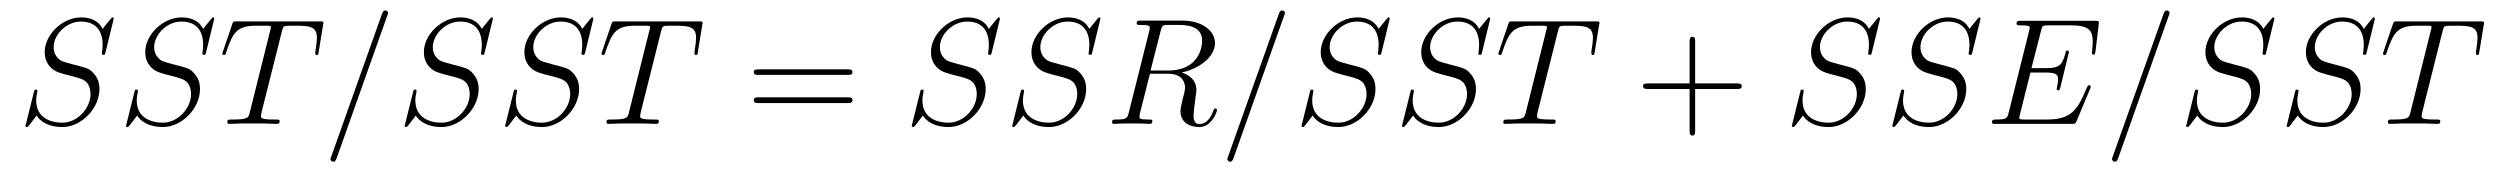
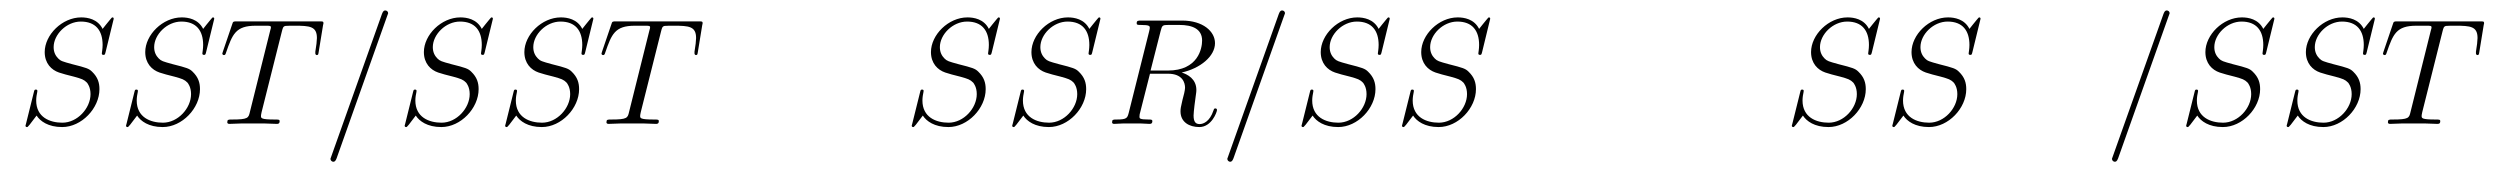
<svg xmlns="http://www.w3.org/2000/svg" height="14pt" version="1.1" viewBox="0 -14 197 14" width="197pt">
  <g id="page1">
    <g transform="matrix(1 0 0 1 -127 650)">
      <path d="M135.961 -662.52C135.961 -662.629 135.883 -662.629 135.867 -662.629C135.82 -662.629 135.805 -662.613 135.664 -662.441C135.586 -662.363 135.102 -661.738 135.086 -661.723C134.695 -662.504 133.898 -662.629 133.398 -662.629C131.898 -662.629 130.523 -661.254 130.523 -659.895C130.523 -659.004 131.055 -658.488 131.648 -658.285C131.773 -658.238 132.477 -658.035 132.836 -657.957C133.445 -657.785 133.602 -657.738 133.852 -657.488C133.898 -657.426 134.133 -657.144 134.133 -656.582C134.133 -655.473 133.102 -654.332 131.914 -654.332C130.93 -654.332 129.852 -654.754 129.852 -656.082C129.852 -656.316 129.898 -656.598 129.93 -656.723C129.93 -656.754 129.945 -656.816 129.945 -656.832C129.945 -656.879 129.93 -656.941 129.836 -656.941C129.727 -656.941 129.711 -656.926 129.664 -656.723L129.055 -654.27C129.055 -654.27 129.008 -654.113 129.008 -654.098C129.008 -653.988 129.102 -653.988 129.133 -653.988C129.18 -653.988 129.18 -654.004 129.336 -654.176L129.883 -654.894C130.164 -654.457 130.789 -653.988 131.898 -653.988C133.43 -653.988 134.836 -655.473 134.836 -656.973C134.836 -657.473 134.711 -657.91 134.258 -658.348C134.008 -658.598 133.805 -658.66 132.695 -658.941C131.898 -659.16 131.789 -659.191 131.586 -659.394C131.383 -659.598 131.227 -659.879 131.227 -660.285C131.227 -661.285 132.242 -662.301 133.367 -662.301C134.539 -662.301 135.086 -661.598 135.086 -660.457C135.086 -660.144 135.023 -659.832 135.023 -659.785C135.023 -659.676 135.117 -659.676 135.164 -659.676C135.258 -659.676 135.273 -659.707 135.32 -659.895L135.961 -662.52ZM135.598 -654.238" fill-rule="evenodd" />
      <path d="M143.883 -662.52C143.883 -662.629 143.805 -662.629 143.789 -662.629C143.742 -662.629 143.727 -662.613 143.586 -662.441C143.508 -662.363 143.023 -661.738 143.008 -661.723C142.617 -662.504 141.82 -662.629 141.32 -662.629C139.82 -662.629 138.445 -661.254 138.445 -659.895C138.445 -659.004 138.977 -658.488 139.57 -658.285C139.695 -658.238 140.398 -658.035 140.758 -657.957C141.367 -657.785 141.523 -657.738 141.773 -657.488C141.82 -657.426 142.055 -657.144 142.055 -656.582C142.055 -655.473 141.023 -654.332 139.836 -654.332C138.852 -654.332 137.773 -654.754 137.773 -656.082C137.773 -656.316 137.82 -656.598 137.852 -656.723C137.852 -656.754 137.867 -656.816 137.867 -656.832C137.867 -656.879 137.852 -656.941 137.758 -656.941C137.648 -656.941 137.633 -656.926 137.586 -656.723L136.977 -654.27C136.977 -654.27 136.93 -654.113 136.93 -654.098C136.93 -653.988 137.023 -653.988 137.055 -653.988C137.102 -653.988 137.102 -654.004 137.258 -654.176L137.805 -654.894C138.086 -654.457 138.711 -653.988 139.82 -653.988C141.352 -653.988 142.758 -655.473 142.758 -656.973C142.758 -657.473 142.633 -657.91 142.18 -658.348C141.93 -658.598 141.727 -658.66 140.617 -658.941C139.82 -659.16 139.711 -659.191 139.508 -659.394C139.305 -659.598 139.148 -659.879 139.148 -660.285C139.148 -661.285 140.164 -662.301 141.289 -662.301C142.461 -662.301 143.008 -661.598 143.008 -660.457C143.008 -660.144 142.945 -659.832 142.945 -659.785C142.945 -659.676 143.039 -659.676 143.086 -659.676C143.18 -659.676 143.195 -659.707 143.242 -659.895L143.883 -662.52ZM143.52 -654.238" fill-rule="evenodd" />
      <path d="M149.207 -661.504C149.285 -661.801 149.301 -661.91 149.488 -661.957C149.582 -661.973 149.973 -661.973 150.223 -661.973C151.41 -661.973 151.973 -661.926 151.973 -661.004C151.973 -660.816 151.926 -660.363 151.848 -659.926V-659.785C151.848 -659.738 151.895 -659.66 151.957 -659.66C152.082 -659.66 152.082 -659.723 152.113 -659.91L152.457 -662.019C152.488 -662.129 152.488 -662.16 152.488 -662.191C152.488 -662.316 152.41 -662.316 152.176 -662.316H145.66C145.379 -662.316 145.363 -662.301 145.301 -662.098L144.566 -659.941C144.566 -659.926 144.519 -659.801 144.519 -659.785C144.519 -659.723 144.566 -659.66 144.645 -659.66C144.738 -659.66 144.77 -659.707 144.816 -659.863C145.316 -661.301 145.566 -661.973 147.144 -661.973H147.941C148.238 -661.973 148.348 -661.973 148.348 -661.848C148.348 -661.801 148.348 -661.785 148.285 -661.566L146.691 -655.176C146.582 -654.707 146.551 -654.582 145.285 -654.582C144.988 -654.582 144.91 -654.582 144.91 -654.363C144.91 -654.238 145.035 -654.238 145.098 -654.238C145.395 -654.238 145.707 -654.27 146.004 -654.27H147.863C148.16 -654.27 148.488 -654.238 148.785 -654.238C148.91 -654.238 149.035 -654.238 149.035 -654.457C149.035 -654.582 148.941 -654.582 148.644 -654.582C147.566 -654.582 147.566 -654.691 147.566 -654.863C147.566 -654.879 147.566 -654.973 147.613 -655.16L149.207 -661.504ZM151.078 -654.238" fill-rule="evenodd" />
      <path d="M157.508 -662.738C157.508 -662.754 157.586 -662.926 157.586 -662.957C157.586 -663.098 157.461 -663.176 157.367 -663.176C157.305 -663.176 157.195 -663.176 157.102 -662.91L153.117 -651.707C153.117 -651.691 153.039 -651.504 153.039 -651.488C153.039 -651.348 153.164 -651.254 153.258 -651.254C153.336 -651.254 153.43 -651.27 153.523 -651.519L157.508 -662.738ZM165.84 -662.52C165.84 -662.629 165.762 -662.629 165.746 -662.629C165.699 -662.629 165.684 -662.613 165.543 -662.441C165.465 -662.363 164.98 -661.738 164.965 -661.723C164.574 -662.504 163.777 -662.629 163.277 -662.629C161.777 -662.629 160.402 -661.254 160.402 -659.895C160.402 -659.004 160.934 -658.488 161.527 -658.285C161.652 -658.238 162.355 -658.035 162.715 -657.957C163.324 -657.785 163.48 -657.738 163.731 -657.488C163.777 -657.426 164.012 -657.144 164.012 -656.582C164.012 -655.473 162.981 -654.332 161.793 -654.332C160.809 -654.332 159.73 -654.754 159.73 -656.082C159.73 -656.316 159.777 -656.598 159.809 -656.723C159.809 -656.754 159.824 -656.816 159.824 -656.832C159.824 -656.879 159.809 -656.941 159.715 -656.941C159.606 -656.941 159.59 -656.926 159.543 -656.723L158.934 -654.27C158.934 -654.27 158.887 -654.113 158.887 -654.098C158.887 -653.988 158.98 -653.988 159.012 -653.988C159.059 -653.988 159.059 -654.004 159.215 -654.176L159.762 -654.894C160.043 -654.457 160.668 -653.988 161.777 -653.988C163.309 -653.988 164.715 -655.473 164.715 -656.973C164.715 -657.473 164.59 -657.91 164.137 -658.348C163.887 -658.598 163.684 -658.66 162.574 -658.941C161.777 -659.16 161.668 -659.191 161.465 -659.394C161.262 -659.598 161.106 -659.879 161.106 -660.285C161.106 -661.285 162.121 -662.301 163.246 -662.301C164.418 -662.301 164.965 -661.598 164.965 -660.457C164.965 -660.144 164.902 -659.832 164.902 -659.785C164.902 -659.676 164.996 -659.676 165.043 -659.676C165.137 -659.676 165.152 -659.707 165.199 -659.895L165.84 -662.52ZM165.477 -654.238" fill-rule="evenodd" />
      <path d="M173.758 -662.52C173.758 -662.629 173.68 -662.629 173.664 -662.629C173.617 -662.629 173.602 -662.613 173.461 -662.441C173.383 -662.363 172.898 -661.738 172.883 -661.723C172.492 -662.504 171.695 -662.629 171.195 -662.629C169.695 -662.629 168.32 -661.254 168.32 -659.895C168.32 -659.004 168.852 -658.488 169.445 -658.285C169.57 -658.238 170.273 -658.035 170.633 -657.957C171.242 -657.785 171.398 -657.738 171.648 -657.488C171.695 -657.426 171.93 -657.144 171.93 -656.582C171.93 -655.473 170.898 -654.332 169.711 -654.332C168.727 -654.332 167.648 -654.754 167.648 -656.082C167.648 -656.316 167.695 -656.598 167.727 -656.723C167.727 -656.754 167.742 -656.816 167.742 -656.832C167.742 -656.879 167.727 -656.941 167.633 -656.941C167.523 -656.941 167.508 -656.926 167.461 -656.723L166.852 -654.27C166.852 -654.27 166.805 -654.113 166.805 -654.098C166.805 -653.988 166.898 -653.988 166.93 -653.988C166.977 -653.988 166.977 -654.004 167.133 -654.176L167.68 -654.894C167.961 -654.457 168.586 -653.988 169.695 -653.988C171.227 -653.988 172.633 -655.473 172.633 -656.973C172.633 -657.473 172.508 -657.91 172.055 -658.348C171.805 -658.598 171.602 -658.66 170.492 -658.941C169.695 -659.16 169.586 -659.191 169.383 -659.394C169.18 -659.598 169.023 -659.879 169.023 -660.285C169.023 -661.285 170.039 -662.301 171.164 -662.301C172.336 -662.301 172.883 -661.598 172.883 -660.457C172.883 -660.144 172.82 -659.832 172.82 -659.785C172.82 -659.676 172.914 -659.676 172.961 -659.676C173.055 -659.676 173.07 -659.707 173.117 -659.895L173.758 -662.52ZM173.394 -654.238" fill-rule="evenodd" />
      <path d="M179.086 -661.504C179.164 -661.801 179.18 -661.91 179.367 -661.957C179.461 -661.973 179.852 -661.973 180.102 -661.973C181.289 -661.973 181.852 -661.926 181.852 -661.004C181.852 -660.816 181.805 -660.363 181.727 -659.926V-659.785C181.727 -659.738 181.773 -659.66 181.836 -659.66C181.961 -659.66 181.961 -659.723 181.992 -659.91L182.336 -662.019C182.367 -662.129 182.367 -662.16 182.367 -662.191C182.367 -662.316 182.289 -662.316 182.055 -662.316H175.539C175.258 -662.316 175.242 -662.301 175.18 -662.098L174.445 -659.941C174.445 -659.926 174.398 -659.801 174.398 -659.785C174.398 -659.723 174.445 -659.66 174.523 -659.66C174.617 -659.66 174.648 -659.707 174.695 -659.863C175.195 -661.301 175.445 -661.973 177.023 -661.973H177.82C178.117 -661.973 178.227 -661.973 178.227 -661.848C178.227 -661.801 178.227 -661.785 178.164 -661.566L176.57 -655.176C176.461 -654.707 176.43 -654.582 175.164 -654.582C174.867 -654.582 174.789 -654.582 174.789 -654.363C174.789 -654.238 174.914 -654.238 174.977 -654.238C175.273 -654.238 175.586 -654.27 175.883 -654.27H177.742C178.039 -654.27 178.367 -654.238 178.664 -654.238C178.789 -654.238 178.914 -654.238 178.914 -654.457C178.914 -654.582 178.82 -654.582 178.523 -654.582C177.445 -654.582 177.445 -654.691 177.445 -654.863C177.445 -654.879 177.445 -654.973 177.492 -655.16L179.086 -661.504ZM180.957 -654.238" fill-rule="evenodd" />
-       <path d="M193.801 -658.098C193.973 -658.098 194.176 -658.098 194.176 -658.316C194.176 -658.535 193.973 -658.535 193.801 -658.535H186.785C186.613 -658.535 186.395 -658.535 186.395 -658.332C186.395 -658.098 186.598 -658.098 186.785 -658.098H193.801ZM193.801 -655.879C193.973 -655.879 194.176 -655.879 194.176 -656.098C194.176 -656.332 193.973 -656.332 193.801 -656.332H186.785C186.613 -656.332 186.395 -656.332 186.395 -656.113C186.395 -655.879 186.598 -655.879 186.785 -655.879H193.801ZM194.872 -654.238" fill-rule="evenodd" />
      <path d="M205.796 -662.52C205.796 -662.629 205.718 -662.629 205.703 -662.629C205.656 -662.629 205.64 -662.613 205.5 -662.441C205.422 -662.363 204.937 -661.738 204.922 -661.723C204.532 -662.504 203.735 -662.629 203.234 -662.629C201.734 -662.629 200.359 -661.254 200.359 -659.895C200.359 -659.004 200.891 -658.488 201.485 -658.285C201.61 -658.238 202.313 -658.035 202.672 -657.957C203.281 -657.785 203.437 -657.738 203.688 -657.488C203.735 -657.426 203.969 -657.144 203.969 -656.582C203.969 -655.473 202.938 -654.332 201.75 -654.332C200.766 -654.332 199.687 -654.754 199.687 -656.082C199.687 -656.316 199.734 -656.598 199.765 -656.723C199.765 -656.754 199.781 -656.816 199.781 -656.832C199.781 -656.879 199.765 -656.941 199.672 -656.941C199.562 -656.941 199.547 -656.926 199.5 -656.723L198.89 -654.27C198.89 -654.27 198.844 -654.113 198.844 -654.098C198.844 -653.988 198.937 -653.988 198.968 -653.988C199.015 -653.988 199.015 -654.004 199.172 -654.176L199.718 -654.894C200 -654.457 200.626 -653.988 201.734 -653.988C203.266 -653.988 204.672 -655.473 204.672 -656.973C204.672 -657.473 204.547 -657.91 204.094 -658.348C203.844 -658.598 203.641 -658.66 202.531 -658.941C201.734 -659.16 201.625 -659.191 201.422 -659.394C201.218 -659.598 201.062 -659.879 201.062 -660.285C201.062 -661.285 202.078 -662.301 203.203 -662.301C204.376 -662.301 204.922 -661.598 204.922 -660.457C204.922 -660.144 204.859 -659.832 204.859 -659.785C204.859 -659.676 204.953 -659.676 205 -659.676C205.093 -659.676 205.109 -659.707 205.157 -659.895L205.796 -662.52ZM205.434 -654.238" fill-rule="evenodd" />
      <path d="M213.715 -662.52C213.715 -662.629 213.637 -662.629 213.622 -662.629C213.575 -662.629 213.559 -662.613 213.418 -662.441C213.34 -662.363 212.856 -661.738 212.84 -661.723C212.449 -662.504 211.652 -662.629 211.152 -662.629C209.652 -662.629 208.277 -661.254 208.277 -659.895C208.277 -659.004 208.808 -658.488 209.402 -658.285C209.527 -658.238 210.23 -658.035 210.59 -657.957C211.199 -657.785 211.356 -657.738 211.606 -657.488C211.652 -657.426 211.886 -657.144 211.886 -656.582C211.886 -655.473 210.856 -654.332 209.668 -654.332C208.684 -654.332 207.606 -654.754 207.606 -656.082C207.606 -656.316 207.653 -656.598 207.684 -656.723C207.684 -656.754 207.7 -656.816 207.7 -656.832C207.7 -656.879 207.684 -656.941 207.59 -656.941C207.48 -656.941 207.464 -656.926 207.418 -656.723L206.809 -654.27C206.809 -654.27 206.761 -654.113 206.761 -654.098C206.761 -653.988 206.856 -653.988 206.887 -653.988C206.934 -653.988 206.934 -654.004 207.09 -654.176L207.637 -654.894C207.918 -654.457 208.543 -653.988 209.652 -653.988C211.183 -653.988 212.59 -655.473 212.59 -656.973C212.59 -657.473 212.465 -657.91 212.011 -658.348C211.762 -658.598 211.559 -658.66 210.449 -658.941C209.652 -659.16 209.543 -659.191 209.34 -659.394C209.137 -659.598 208.98 -659.879 208.98 -660.285C208.98 -661.285 209.996 -662.301 211.121 -662.301C212.293 -662.301 212.84 -661.598 212.84 -660.457C212.84 -660.144 212.777 -659.832 212.777 -659.785C212.777 -659.676 212.872 -659.676 212.918 -659.676C213.012 -659.676 213.028 -659.707 213.074 -659.895L213.715 -662.52ZM213.352 -654.238" fill-rule="evenodd" />
      <path d="M218.461 -661.566C218.57 -662.004 218.617 -662.035 219.071 -662.035H219.93C220.961 -662.035 221.726 -661.723 221.726 -660.801C221.726 -660.191 221.414 -658.441 219.024 -658.441H217.664L218.461 -661.566ZM220.117 -658.285C221.586 -658.613 222.742 -659.566 222.742 -660.598C222.742 -661.52 221.804 -662.379 220.148 -662.379H216.914C216.679 -662.379 216.57 -662.379 216.57 -662.16C216.57 -662.035 216.664 -662.035 216.883 -662.035C217.602 -662.035 217.602 -661.941 217.602 -661.801C217.602 -661.785 217.602 -661.707 217.555 -661.535L215.945 -655.113C215.836 -654.707 215.804 -654.582 214.992 -654.582C214.711 -654.582 214.633 -654.582 214.633 -654.363C214.633 -654.238 214.758 -654.238 214.805 -654.238C215.008 -654.238 215.258 -654.27 215.492 -654.27H216.899C217.117 -654.27 217.367 -654.238 217.571 -654.238C217.664 -654.238 217.805 -654.238 217.805 -654.457C217.805 -654.582 217.696 -654.582 217.508 -654.582C216.79 -654.582 216.79 -654.676 216.79 -654.801C216.79 -654.816 216.79 -654.894 216.805 -654.988L217.618 -658.191H219.04C220.18 -658.191 220.382 -657.488 220.382 -657.082C220.382 -656.91 220.273 -656.441 220.18 -656.129C220.055 -655.582 220.024 -655.457 220.024 -655.223C220.024 -654.379 220.711 -653.988 221.508 -653.988C222.476 -653.988 222.899 -655.176 222.899 -655.332C222.899 -655.426 222.836 -655.457 222.758 -655.457C222.664 -655.457 222.648 -655.379 222.617 -655.285C222.336 -654.441 221.836 -654.223 221.539 -654.223C221.242 -654.223 221.054 -654.363 221.054 -654.894C221.054 -655.176 221.195 -656.27 221.21 -656.332C221.274 -656.769 221.274 -656.816 221.274 -656.91C221.274 -657.785 220.571 -658.145 220.117 -658.285ZM222.949 -654.238" fill-rule="evenodd" />
      <path d="M228.18 -662.738C228.18 -662.754 228.258 -662.926 228.258 -662.957C228.258 -663.098 228.133 -663.176 228.04 -663.176C227.976 -663.176 227.867 -663.176 227.773 -662.91L223.789 -651.707C223.789 -651.691 223.711 -651.504 223.711 -651.488C223.711 -651.348 223.836 -651.254 223.93 -651.254C224.008 -651.254 224.101 -651.27 224.195 -651.519L228.18 -662.738ZM236.512 -662.52C236.512 -662.629 236.434 -662.629 236.418 -662.629C236.371 -662.629 236.356 -662.613 236.215 -662.441C236.137 -662.363 235.652 -661.738 235.637 -661.723C235.246 -662.504 234.449 -662.629 233.95 -662.629C232.45 -662.629 231.074 -661.254 231.074 -659.895C231.074 -659.004 231.606 -658.488 232.199 -658.285C232.325 -658.238 233.027 -658.035 233.387 -657.957C233.996 -657.785 234.152 -657.738 234.402 -657.488C234.449 -657.426 234.684 -657.144 234.684 -656.582C234.684 -655.473 233.652 -654.332 232.465 -654.332C231.48 -654.332 230.402 -654.754 230.402 -656.082C230.402 -656.316 230.449 -656.598 230.48 -656.723C230.48 -656.754 230.496 -656.816 230.496 -656.832C230.496 -656.879 230.48 -656.941 230.387 -656.941C230.278 -656.941 230.262 -656.926 230.215 -656.723L229.606 -654.27C229.606 -654.27 229.559 -654.113 229.559 -654.098C229.559 -653.988 229.652 -653.988 229.684 -653.988C229.73 -653.988 229.73 -654.004 229.886 -654.176L230.434 -654.894C230.714 -654.457 231.34 -653.988 232.45 -653.988C233.981 -653.988 235.387 -655.473 235.387 -656.973C235.387 -657.473 235.261 -657.91 234.809 -658.348C234.559 -658.598 234.355 -658.66 233.246 -658.941C232.45 -659.16 232.34 -659.191 232.136 -659.394C231.934 -659.598 231.778 -659.879 231.778 -660.285C231.778 -661.285 232.793 -662.301 233.918 -662.301C235.09 -662.301 235.637 -661.598 235.637 -660.457C235.637 -660.144 235.574 -659.832 235.574 -659.785C235.574 -659.676 235.668 -659.676 235.715 -659.676C235.808 -659.676 235.824 -659.707 235.871 -659.895L236.512 -662.52ZM236.148 -654.238" fill-rule="evenodd" />
      <path d="M244.429 -662.52C244.429 -662.629 244.351 -662.629 244.336 -662.629C244.289 -662.629 244.273 -662.613 244.133 -662.441C244.055 -662.363 243.57 -661.738 243.554 -661.723C243.164 -662.504 242.368 -662.629 241.867 -662.629C240.367 -662.629 238.992 -661.254 238.992 -659.895C238.992 -659.004 239.524 -658.488 240.118 -658.285C240.242 -658.238 240.946 -658.035 241.304 -657.957C241.914 -657.785 242.07 -657.738 242.321 -657.488C242.368 -657.426 242.602 -657.144 242.602 -656.582C242.602 -655.473 241.571 -654.332 240.383 -654.332C239.399 -654.332 238.32 -654.754 238.32 -656.082C238.32 -656.316 238.367 -656.598 238.398 -656.723C238.398 -656.754 238.414 -656.816 238.414 -656.832C238.414 -656.879 238.398 -656.941 238.304 -656.941C238.195 -656.941 238.18 -656.926 238.133 -656.723L237.523 -654.27C237.523 -654.27 237.476 -654.113 237.476 -654.098C237.476 -653.988 237.57 -653.988 237.601 -653.988C237.648 -653.988 237.648 -654.004 237.805 -654.176L238.351 -654.894C238.633 -654.457 239.258 -653.988 240.367 -653.988C241.898 -653.988 243.305 -655.473 243.305 -656.973C243.305 -657.473 243.18 -657.91 242.726 -658.348C242.477 -658.598 242.274 -658.66 241.164 -658.941C240.367 -659.16 240.258 -659.191 240.055 -659.394C239.851 -659.598 239.695 -659.879 239.695 -660.285C239.695 -661.285 240.71 -662.301 241.836 -662.301C243.008 -662.301 243.554 -661.598 243.554 -660.457C243.554 -660.144 243.492 -659.832 243.492 -659.785C243.492 -659.676 243.586 -659.676 243.632 -659.676C243.726 -659.676 243.742 -659.707 243.79 -659.895L244.429 -662.52ZM244.067 -654.238" fill-rule="evenodd" />
-       <path d="M249.758 -661.504C249.836 -661.801 249.852 -661.91 250.039 -661.957C250.133 -661.973 250.524 -661.973 250.774 -661.973C251.96 -661.973 252.523 -661.926 252.523 -661.004C252.523 -660.816 252.476 -660.363 252.398 -659.926V-659.785C252.398 -659.738 252.445 -659.66 252.508 -659.66C252.632 -659.66 252.632 -659.723 252.664 -659.91L253.008 -662.019C253.039 -662.129 253.039 -662.16 253.039 -662.191C253.039 -662.316 252.961 -662.316 252.726 -662.316H246.211C245.929 -662.316 245.914 -662.301 245.851 -662.098L245.117 -659.941C245.117 -659.926 245.07 -659.801 245.07 -659.785C245.07 -659.723 245.117 -659.66 245.195 -659.66C245.29 -659.66 245.321 -659.707 245.368 -659.863C245.867 -661.301 246.118 -661.973 247.696 -661.973H248.492C248.789 -661.973 248.898 -661.973 248.898 -661.848C248.898 -661.801 248.898 -661.785 248.836 -661.566L247.242 -655.176C247.133 -654.707 247.102 -654.582 245.836 -654.582C245.539 -654.582 245.461 -654.582 245.461 -654.363C245.461 -654.238 245.586 -654.238 245.648 -654.238C245.945 -654.238 246.258 -654.27 246.554 -654.27H248.414C248.711 -654.27 249.04 -654.238 249.336 -654.238C249.461 -654.238 249.586 -654.238 249.586 -654.457C249.586 -654.582 249.492 -654.582 249.196 -654.582C248.117 -654.582 248.117 -654.691 248.117 -654.863C248.117 -654.879 248.117 -654.973 248.164 -655.16L249.758 -661.504ZM251.629 -654.238" fill-rule="evenodd" />
-       <path d="M260.578 -656.988H263.875C264.047 -656.988 264.25 -656.988 264.25 -657.207S264.047 -657.426 263.875 -657.426H260.578V-660.723C260.578 -660.894 260.578 -661.098 260.375 -661.098C260.141 -661.098 260.141 -660.894 260.141 -660.723V-657.426H256.859C256.687 -657.426 256.469 -657.426 256.469 -657.223C256.469 -656.988 256.672 -656.988 256.859 -656.988H260.141V-653.707C260.141 -653.535 260.141 -653.316 260.359 -653.316S260.578 -653.52 260.578 -653.707V-656.988ZM264.946 -654.238" fill-rule="evenodd" />
      <path d="M275.148 -662.52C275.148 -662.629 275.07 -662.629 275.054 -662.629C275.008 -662.629 274.992 -662.613 274.852 -662.441C274.774 -662.363 274.289 -661.738 274.273 -661.723C273.883 -662.504 273.086 -662.629 272.586 -662.629C271.086 -662.629 269.711 -661.254 269.711 -659.895C269.711 -659.004 270.242 -658.488 270.836 -658.285C270.961 -658.238 271.664 -658.035 272.023 -657.957C272.633 -657.785 272.789 -657.738 273.04 -657.488C273.086 -657.426 273.32 -657.144 273.32 -656.582C273.32 -655.473 272.29 -654.332 271.102 -654.332C270.118 -654.332 269.039 -654.754 269.039 -656.082C269.039 -656.316 269.086 -656.598 269.117 -656.723C269.117 -656.754 269.132 -656.816 269.132 -656.832C269.132 -656.879 269.117 -656.941 269.023 -656.941C268.914 -656.941 268.898 -656.926 268.852 -656.723L268.242 -654.27C268.242 -654.27 268.195 -654.113 268.195 -654.098C268.195 -653.988 268.289 -653.988 268.32 -653.988C268.367 -653.988 268.367 -654.004 268.524 -654.176L269.07 -654.894C269.352 -654.457 269.976 -653.988 271.086 -653.988C272.617 -653.988 274.024 -655.473 274.024 -656.973C274.024 -657.473 273.899 -657.91 273.445 -658.348C273.196 -658.598 272.992 -658.66 271.883 -658.941C271.086 -659.16 270.977 -659.191 270.774 -659.394C270.57 -659.598 270.414 -659.879 270.414 -660.285C270.414 -661.285 271.429 -662.301 272.555 -662.301C273.726 -662.301 274.273 -661.598 274.273 -660.457C274.273 -660.144 274.211 -659.832 274.211 -659.785C274.211 -659.676 274.304 -659.676 274.351 -659.676C274.445 -659.676 274.46 -659.707 274.508 -659.895L275.148 -662.52ZM274.786 -654.238" fill-rule="evenodd" />
      <path d="M283.067 -662.52C283.067 -662.629 282.989 -662.629 282.973 -662.629C282.925 -662.629 282.91 -662.613 282.769 -662.441C282.691 -662.363 282.208 -661.738 282.192 -661.723C281.801 -662.504 281.004 -662.629 280.504 -662.629C279.004 -662.629 277.628 -661.254 277.628 -659.895C277.628 -659.004 278.16 -658.488 278.754 -658.285C278.879 -658.238 279.582 -658.035 279.942 -657.957C280.55 -657.785 280.708 -657.738 280.957 -657.488C281.004 -657.426 281.238 -657.144 281.238 -656.582C281.238 -655.473 280.207 -654.332 279.019 -654.332C278.035 -654.332 276.958 -654.754 276.958 -656.082C276.958 -656.316 277.004 -656.598 277.036 -656.723C277.036 -656.754 277.051 -656.816 277.051 -656.832C277.051 -656.879 277.036 -656.941 276.942 -656.941C276.832 -656.941 276.816 -656.926 276.769 -656.723L276.16 -654.27C276.16 -654.27 276.113 -654.113 276.113 -654.098C276.113 -653.988 276.208 -653.988 276.239 -653.988C276.286 -653.988 276.286 -654.004 276.442 -654.176L276.989 -654.894C277.27 -654.457 277.895 -653.988 279.004 -653.988C280.535 -653.988 281.941 -655.473 281.941 -656.973C281.941 -657.473 281.816 -657.91 281.363 -658.348C281.113 -658.598 280.91 -658.66 279.8 -658.941C279.004 -659.16 278.894 -659.191 278.692 -659.394C278.489 -659.598 278.332 -659.879 278.332 -660.285C278.332 -661.285 279.348 -662.301 280.472 -662.301C281.645 -662.301 282.192 -661.598 282.192 -660.457C282.192 -660.144 282.128 -659.832 282.128 -659.785C282.128 -659.676 282.223 -659.676 282.27 -659.676C282.364 -659.676 282.379 -659.707 282.426 -659.895L283.067 -662.52ZM282.703 -654.238" fill-rule="evenodd" />
-       <path d="M291.703 -657.004C291.719 -657.035 291.75 -657.129 291.75 -657.176C291.75 -657.223 291.703 -657.285 291.641 -657.285C291.594 -657.285 291.563 -657.285 291.532 -657.238C291.5 -657.223 291.5 -657.207 291.391 -656.973C290.688 -655.301 290.188 -654.582 288.281 -654.582H286.531C286.36 -654.582 286.344 -654.582 286.266 -654.598C286.141 -654.613 286.126 -654.629 286.126 -654.723C286.126 -654.816 286.157 -654.879 286.172 -654.988L287 -658.285H288.172C289.109 -658.285 289.172 -658.082 289.172 -657.723C289.172 -657.598 289.172 -657.488 289.093 -657.129C289.078 -657.082 289.062 -657.035 289.062 -657.004C289.062 -656.926 289.126 -656.879 289.188 -656.879C289.297 -656.879 289.313 -656.973 289.36 -657.129L290.032 -659.895C290.032 -659.957 289.985 -660.02 289.922 -660.02C289.812 -660.02 289.796 -659.973 289.75 -659.801C289.516 -658.895 289.282 -658.629 288.218 -658.629H287.078L287.828 -661.551C287.922 -661.973 287.953 -662.004 288.438 -662.004H290.141C291.61 -662.004 291.906 -661.613 291.906 -660.707C291.906 -660.691 291.906 -660.363 291.859 -659.973C291.844 -659.926 291.844 -659.848 291.844 -659.832C291.844 -659.738 291.89 -659.691 291.968 -659.691C292.046 -659.691 292.093 -659.738 292.126 -659.957L292.375 -662.051C292.375 -662.082 292.391 -662.207 292.391 -662.223C292.391 -662.363 292.297 -662.363 292.078 -662.363H286.266C286.031 -662.363 285.906 -662.363 285.906 -662.145C285.906 -662.004 286 -662.004 286.204 -662.004C286.938 -662.004 286.938 -661.926 286.938 -661.801C286.938 -661.738 286.922 -661.691 286.891 -661.551L285.281 -655.113C285.172 -654.707 285.156 -654.582 284.312 -654.582C284.094 -654.582 283.969 -654.582 283.969 -654.363C283.969 -654.238 284.047 -654.238 284.281 -654.238H290.266C290.531 -654.238 290.531 -654.254 290.626 -654.441L291.703 -657.004ZM292.058 -654.238" fill-rule="evenodd" />
      <path d="M297.89 -662.738C297.89 -662.754 297.968 -662.926 297.968 -662.957C297.968 -663.098 297.844 -663.176 297.75 -663.176C297.688 -663.176 297.578 -663.176 297.485 -662.91L293.5 -651.707C293.5 -651.691 293.422 -651.504 293.422 -651.488C293.422 -651.348 293.546 -651.254 293.641 -651.254C293.719 -651.254 293.813 -651.27 293.906 -651.519L297.89 -662.738ZM306.223 -662.52C306.223 -662.629 306.144 -662.629 306.128 -662.629C306.082 -662.629 306.066 -662.613 305.926 -662.441C305.848 -662.363 305.363 -661.738 305.347 -661.723C304.957 -662.504 304.16 -662.629 303.66 -662.629C302.16 -662.629 300.785 -661.254 300.785 -659.895C300.785 -659.004 301.316 -658.488 301.91 -658.285C302.035 -658.238 302.738 -658.035 303.097 -657.957C303.707 -657.785 303.863 -657.738 304.114 -657.488C304.16 -657.426 304.394 -657.144 304.394 -656.582C304.394 -655.473 303.364 -654.332 302.176 -654.332C301.192 -654.332 300.113 -654.754 300.113 -656.082C300.113 -656.316 300.16 -656.598 300.192 -656.723C300.192 -656.754 300.208 -656.816 300.208 -656.832C300.208 -656.879 300.192 -656.941 300.097 -656.941C299.988 -656.941 299.972 -656.926 299.926 -656.723L299.316 -654.27C299.316 -654.27 299.269 -654.113 299.269 -654.098C299.269 -653.988 299.363 -653.988 299.394 -653.988C299.442 -653.988 299.442 -654.004 299.598 -654.176L300.144 -654.894C300.426 -654.457 301.051 -653.988 302.16 -653.988C303.691 -653.988 305.098 -655.473 305.098 -656.973C305.098 -657.473 304.973 -657.91 304.519 -658.348C304.27 -658.598 304.067 -658.66 302.957 -658.941C302.16 -659.16 302.051 -659.191 301.848 -659.394C301.644 -659.598 301.488 -659.879 301.488 -660.285C301.488 -661.285 302.504 -662.301 303.629 -662.301C304.801 -662.301 305.347 -661.598 305.347 -660.457C305.347 -660.144 305.285 -659.832 305.285 -659.785C305.285 -659.676 305.378 -659.676 305.425 -659.676C305.52 -659.676 305.536 -659.707 305.582 -659.895L306.223 -662.52ZM305.86 -654.238" fill-rule="evenodd" />
      <path d="M314.141 -662.52C314.141 -662.629 314.063 -662.629 314.047 -662.629C314 -662.629 313.985 -662.613 313.843 -662.441C313.765 -662.363 313.282 -661.738 313.266 -661.723C312.875 -662.504 312.078 -662.629 311.578 -662.629C310.078 -662.629 308.704 -661.254 308.704 -659.895C308.704 -659.004 309.234 -658.488 309.828 -658.285C309.953 -658.238 310.656 -658.035 311.016 -657.957C311.626 -657.785 311.782 -657.738 312.031 -657.488C312.078 -657.426 312.312 -657.144 312.312 -656.582C312.312 -655.473 311.281 -654.332 310.093 -654.332C309.109 -654.332 308.032 -654.754 308.032 -656.082C308.032 -656.316 308.078 -656.598 308.11 -656.723C308.11 -656.754 308.125 -656.816 308.125 -656.832C308.125 -656.879 308.11 -656.941 308.016 -656.941C307.907 -656.941 307.891 -656.926 307.843 -656.723L307.235 -654.27C307.235 -654.27 307.188 -654.113 307.188 -654.098C307.188 -653.988 307.282 -653.988 307.313 -653.988C307.36 -653.988 307.36 -654.004 307.516 -654.176L308.063 -654.894C308.344 -654.457 308.969 -653.988 310.078 -653.988C311.609 -653.988 313.015 -655.473 313.015 -656.973C313.015 -657.473 312.89 -657.91 312.438 -658.348C312.187 -658.598 311.984 -658.66 310.876 -658.941C310.078 -659.16 309.968 -659.191 309.766 -659.394C309.563 -659.598 309.407 -659.879 309.407 -660.285C309.407 -661.285 310.422 -662.301 311.546 -662.301C312.719 -662.301 313.266 -661.598 313.266 -660.457C313.266 -660.144 313.204 -659.832 313.204 -659.785C313.204 -659.676 313.297 -659.676 313.344 -659.676C313.438 -659.676 313.453 -659.707 313.5 -659.895L314.141 -662.52ZM313.777 -654.238" fill-rule="evenodd" />
      <path d="M319.465 -661.504C319.543 -661.801 319.559 -661.91 319.746 -661.957C319.84 -661.973 320.231 -661.973 320.48 -661.973C321.668 -661.973 322.23 -661.926 322.23 -661.004C322.23 -660.816 322.183 -660.363 322.105 -659.926V-659.785C322.105 -659.738 322.152 -659.66 322.214 -659.66C322.34 -659.66 322.34 -659.723 322.372 -659.91L322.715 -662.019C322.746 -662.129 322.746 -662.16 322.746 -662.191C322.746 -662.316 322.668 -662.316 322.434 -662.316H315.918C315.637 -662.316 315.622 -662.301 315.559 -662.098L314.825 -659.941C314.825 -659.926 314.777 -659.801 314.777 -659.785C314.777 -659.723 314.825 -659.66 314.903 -659.66C314.996 -659.66 315.028 -659.707 315.074 -659.863C315.575 -661.301 315.824 -661.973 317.402 -661.973H318.199C318.496 -661.973 318.606 -661.973 318.606 -661.848C318.606 -661.801 318.606 -661.785 318.542 -661.566L316.949 -655.176C316.84 -654.707 316.808 -654.582 315.542 -654.582C315.246 -654.582 315.168 -654.582 315.168 -654.363C315.168 -654.238 315.293 -654.238 315.355 -654.238C315.653 -654.238 315.965 -654.27 316.261 -654.27H318.121C318.418 -654.27 318.746 -654.238 319.043 -654.238C319.168 -654.238 319.292 -654.238 319.292 -654.457C319.292 -654.582 319.199 -654.582 318.902 -654.582C317.825 -654.582 317.825 -654.691 317.825 -654.863C317.825 -654.879 317.825 -654.973 317.872 -655.16L319.465 -661.504ZM321.336 -654.238" fill-rule="evenodd" />
    </g>
  </g>
</svg>